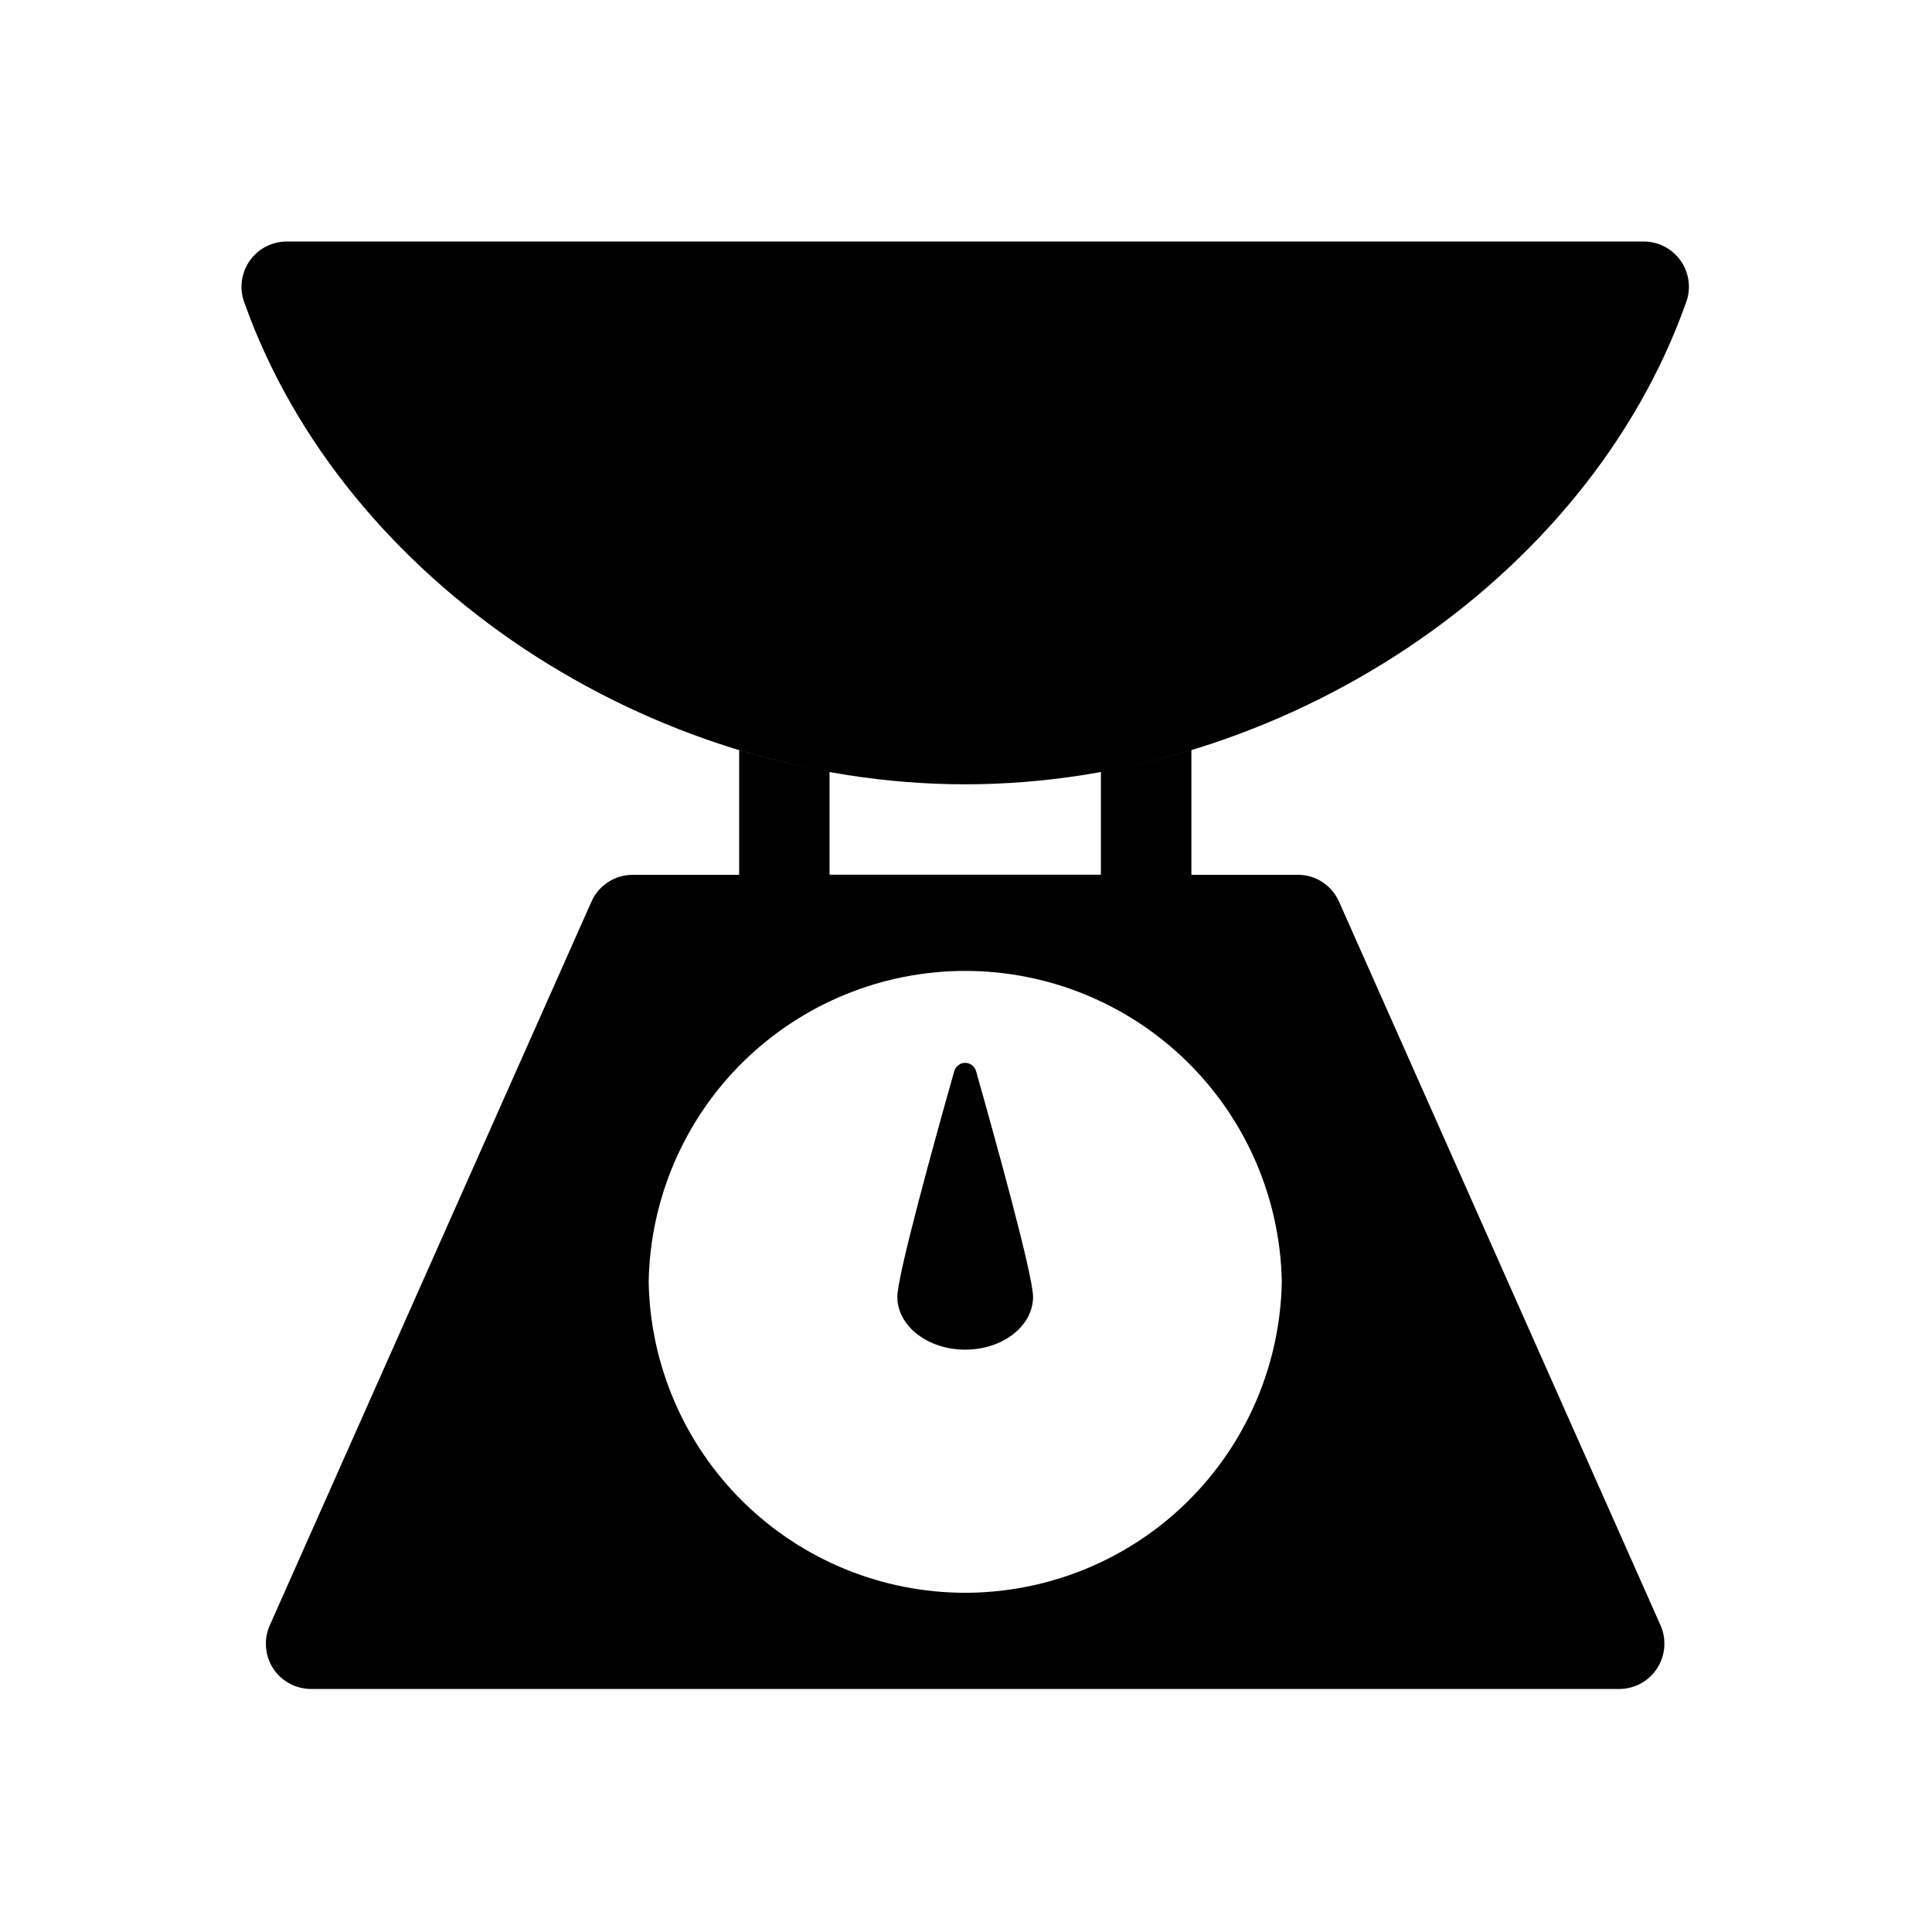
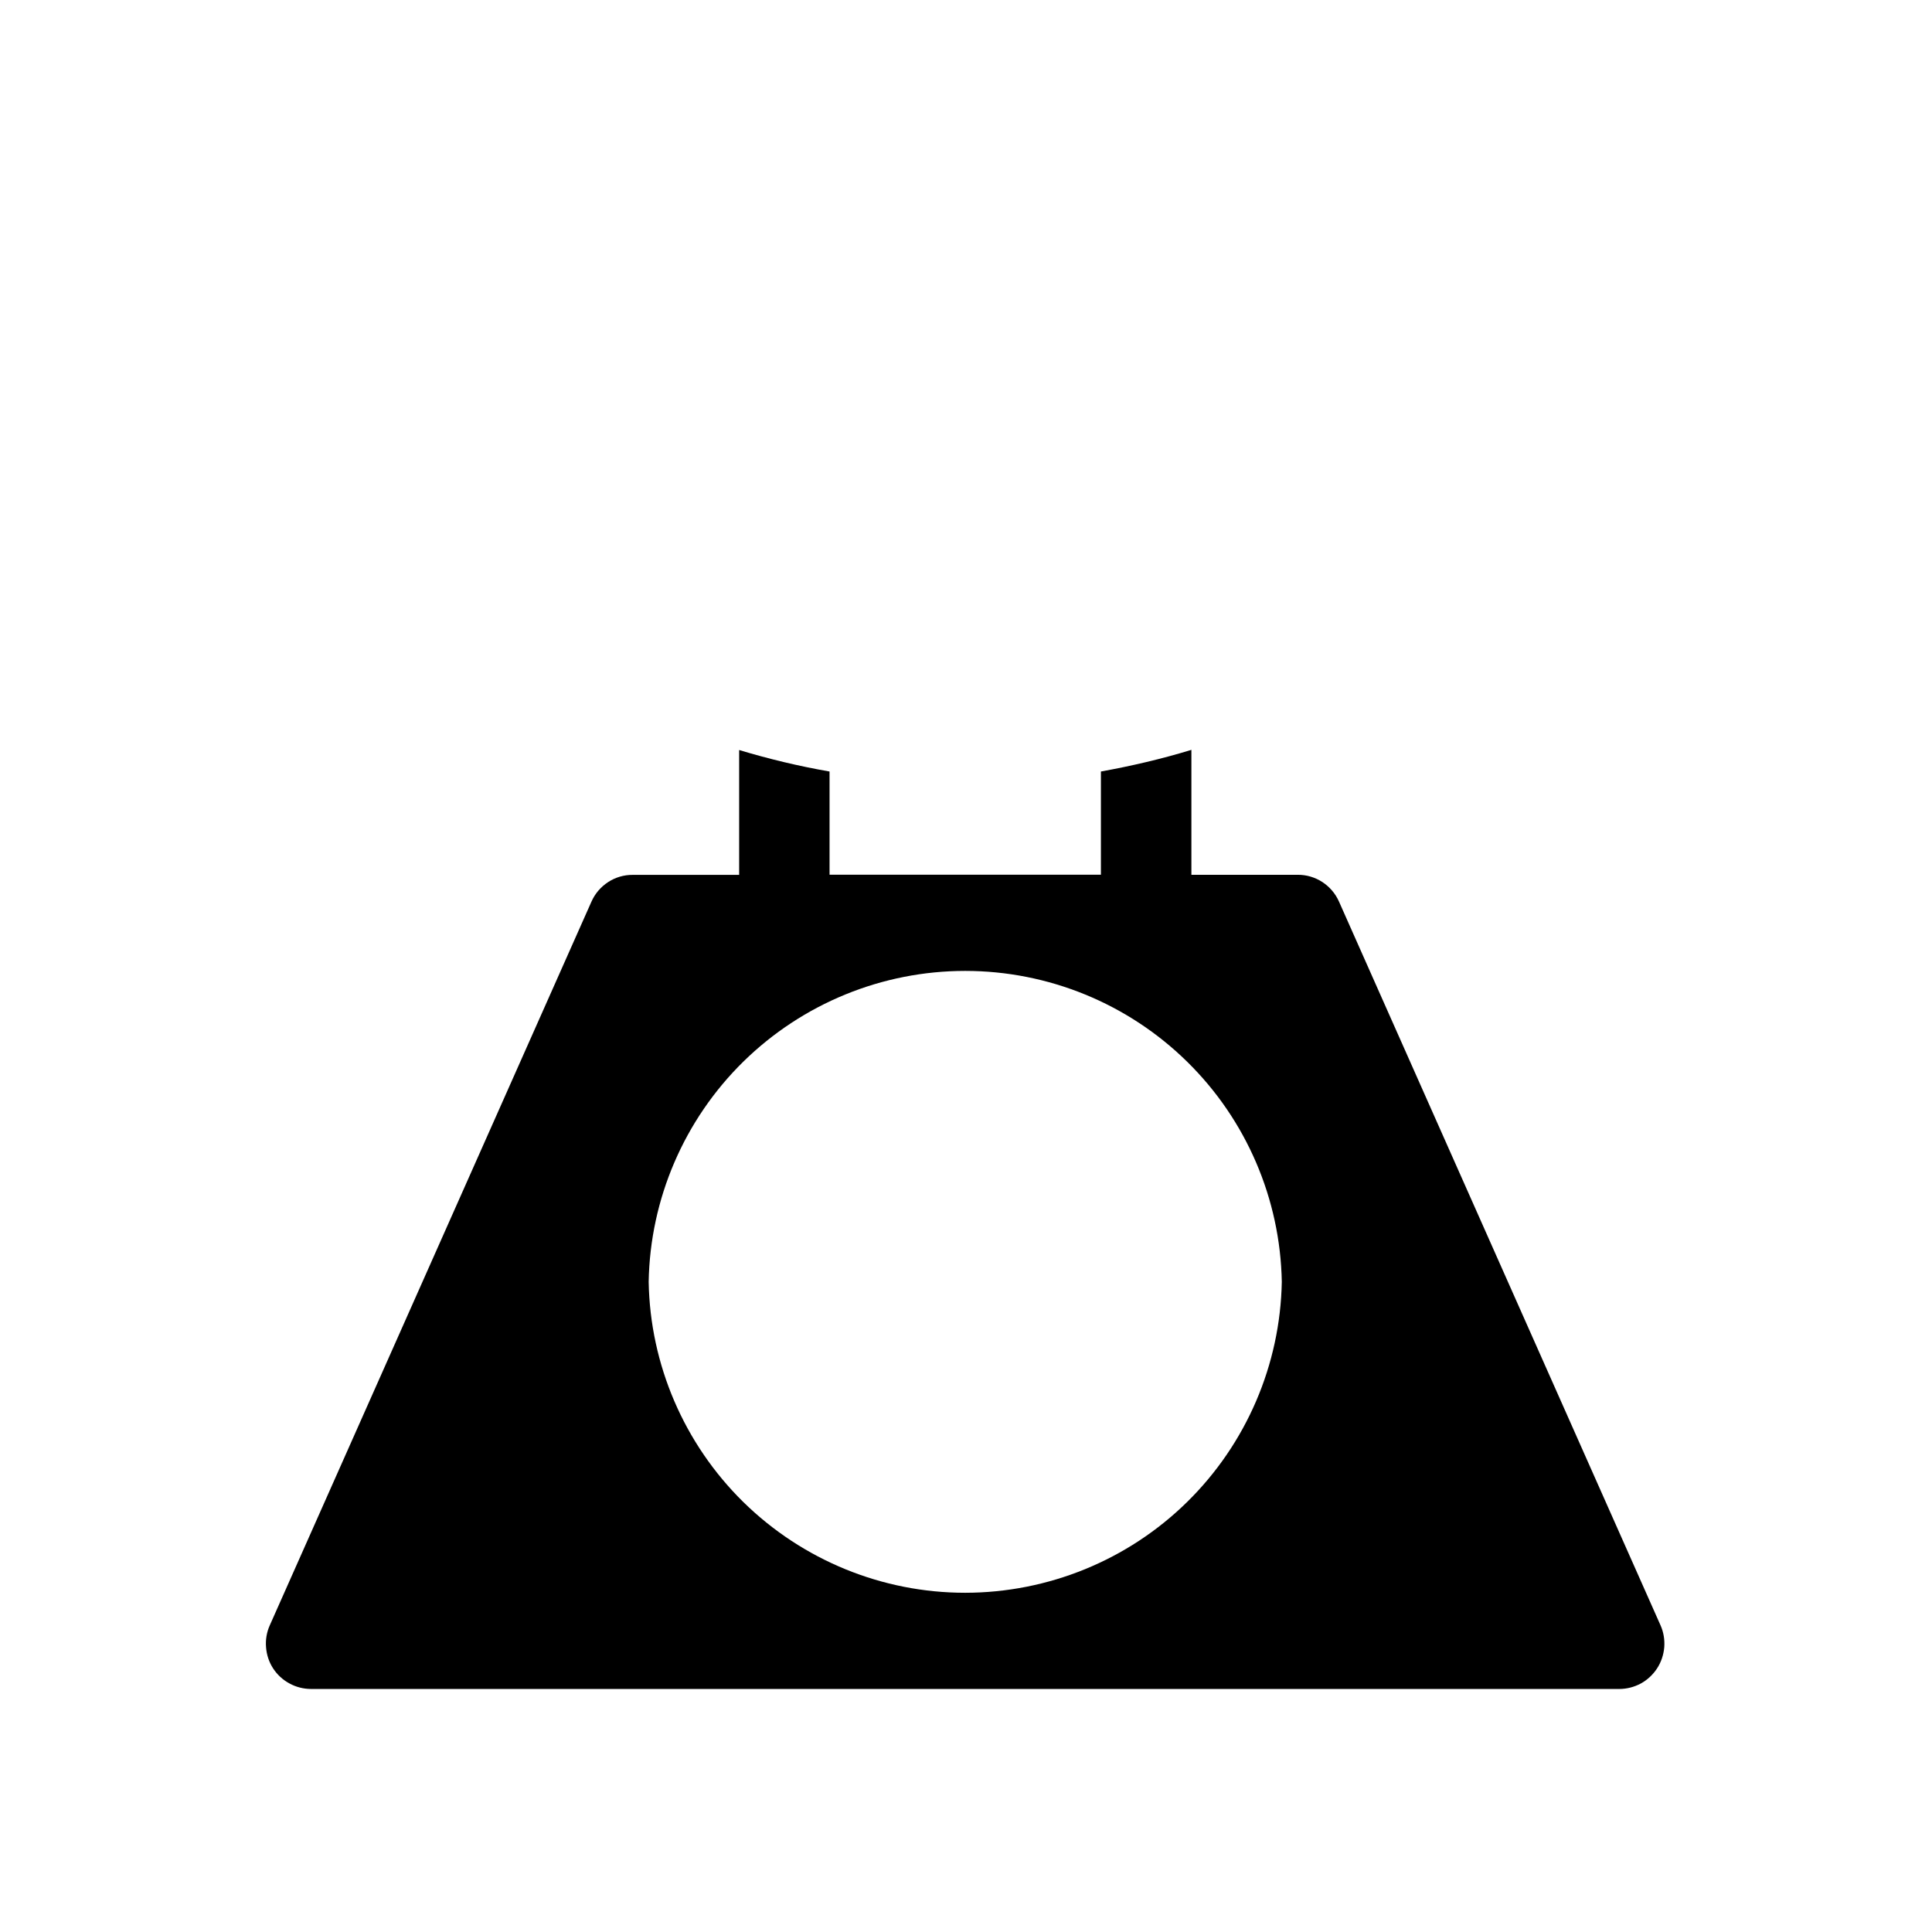
<svg xmlns="http://www.w3.org/2000/svg" width="24" height="24" viewBox="0 0 24 24" fill="none">
  <path d="M14.8 10.867H16.12C16.229 10.866 16.336 10.898 16.427 10.957C16.518 11.017 16.59 11.101 16.634 11.201L20.628 20.191C20.666 20.276 20.681 20.37 20.674 20.463C20.666 20.556 20.636 20.647 20.585 20.725C20.534 20.803 20.465 20.868 20.383 20.913C20.301 20.957 20.209 20.981 20.115 20.981H3.865C3.772 20.981 3.679 20.958 3.597 20.913C3.514 20.869 3.444 20.804 3.393 20.726C3.342 20.648 3.312 20.557 3.305 20.463C3.297 20.37 3.313 20.276 3.351 20.191L7.347 11.201C7.391 11.101 7.463 11.017 7.555 10.957C7.646 10.898 7.752 10.867 7.86 10.868H9.182V9.317C9.55 9.428 9.925 9.518 10.305 9.584V10.866H13.676V9.584C14.056 9.515 14.431 9.428 14.8 9.315V10.867ZM11.99 12.061C10.959 12.061 9.97 12.466 9.234 13.188C8.499 13.91 8.076 14.893 8.058 15.923C8.076 16.954 8.499 17.936 9.234 18.659C9.97 19.381 10.959 19.786 11.99 19.786C13.021 19.785 14.011 19.381 14.746 18.659C15.482 17.936 15.904 16.954 15.923 15.923C15.904 14.893 15.482 13.91 14.746 13.188C14.011 12.466 13.021 12.061 11.99 12.061Z" fill="black" />
-   <path d="M3.562 3C3.472 3 3.383 3.022 3.304 3.063C3.224 3.104 3.155 3.164 3.103 3.238C3.051 3.311 3.018 3.396 3.005 3.485C2.993 3.574 3.002 3.665 3.032 3.749C4.266 7.241 8.076 9.743 11.99 9.743C15.904 9.743 19.714 7.241 20.948 3.749C20.978 3.665 20.987 3.574 20.975 3.485C20.962 3.396 20.929 3.311 20.877 3.238C20.825 3.164 20.756 3.104 20.677 3.063C20.597 3.022 20.508 3 20.418 3H3.562Z" fill="black" />
-   <path d="M12.833 16.11C12.833 15.84 12.363 14.148 12.125 13.306C12.116 13.277 12.099 13.251 12.074 13.232C12.05 13.213 12.02 13.203 11.989 13.203C11.959 13.203 11.929 13.213 11.905 13.232C11.88 13.251 11.863 13.277 11.854 13.306C11.616 14.148 11.147 15.84 11.147 16.11C11.147 16.472 11.524 16.766 11.99 16.766C12.456 16.766 12.833 16.472 12.833 16.11Z" fill="black" />
</svg>